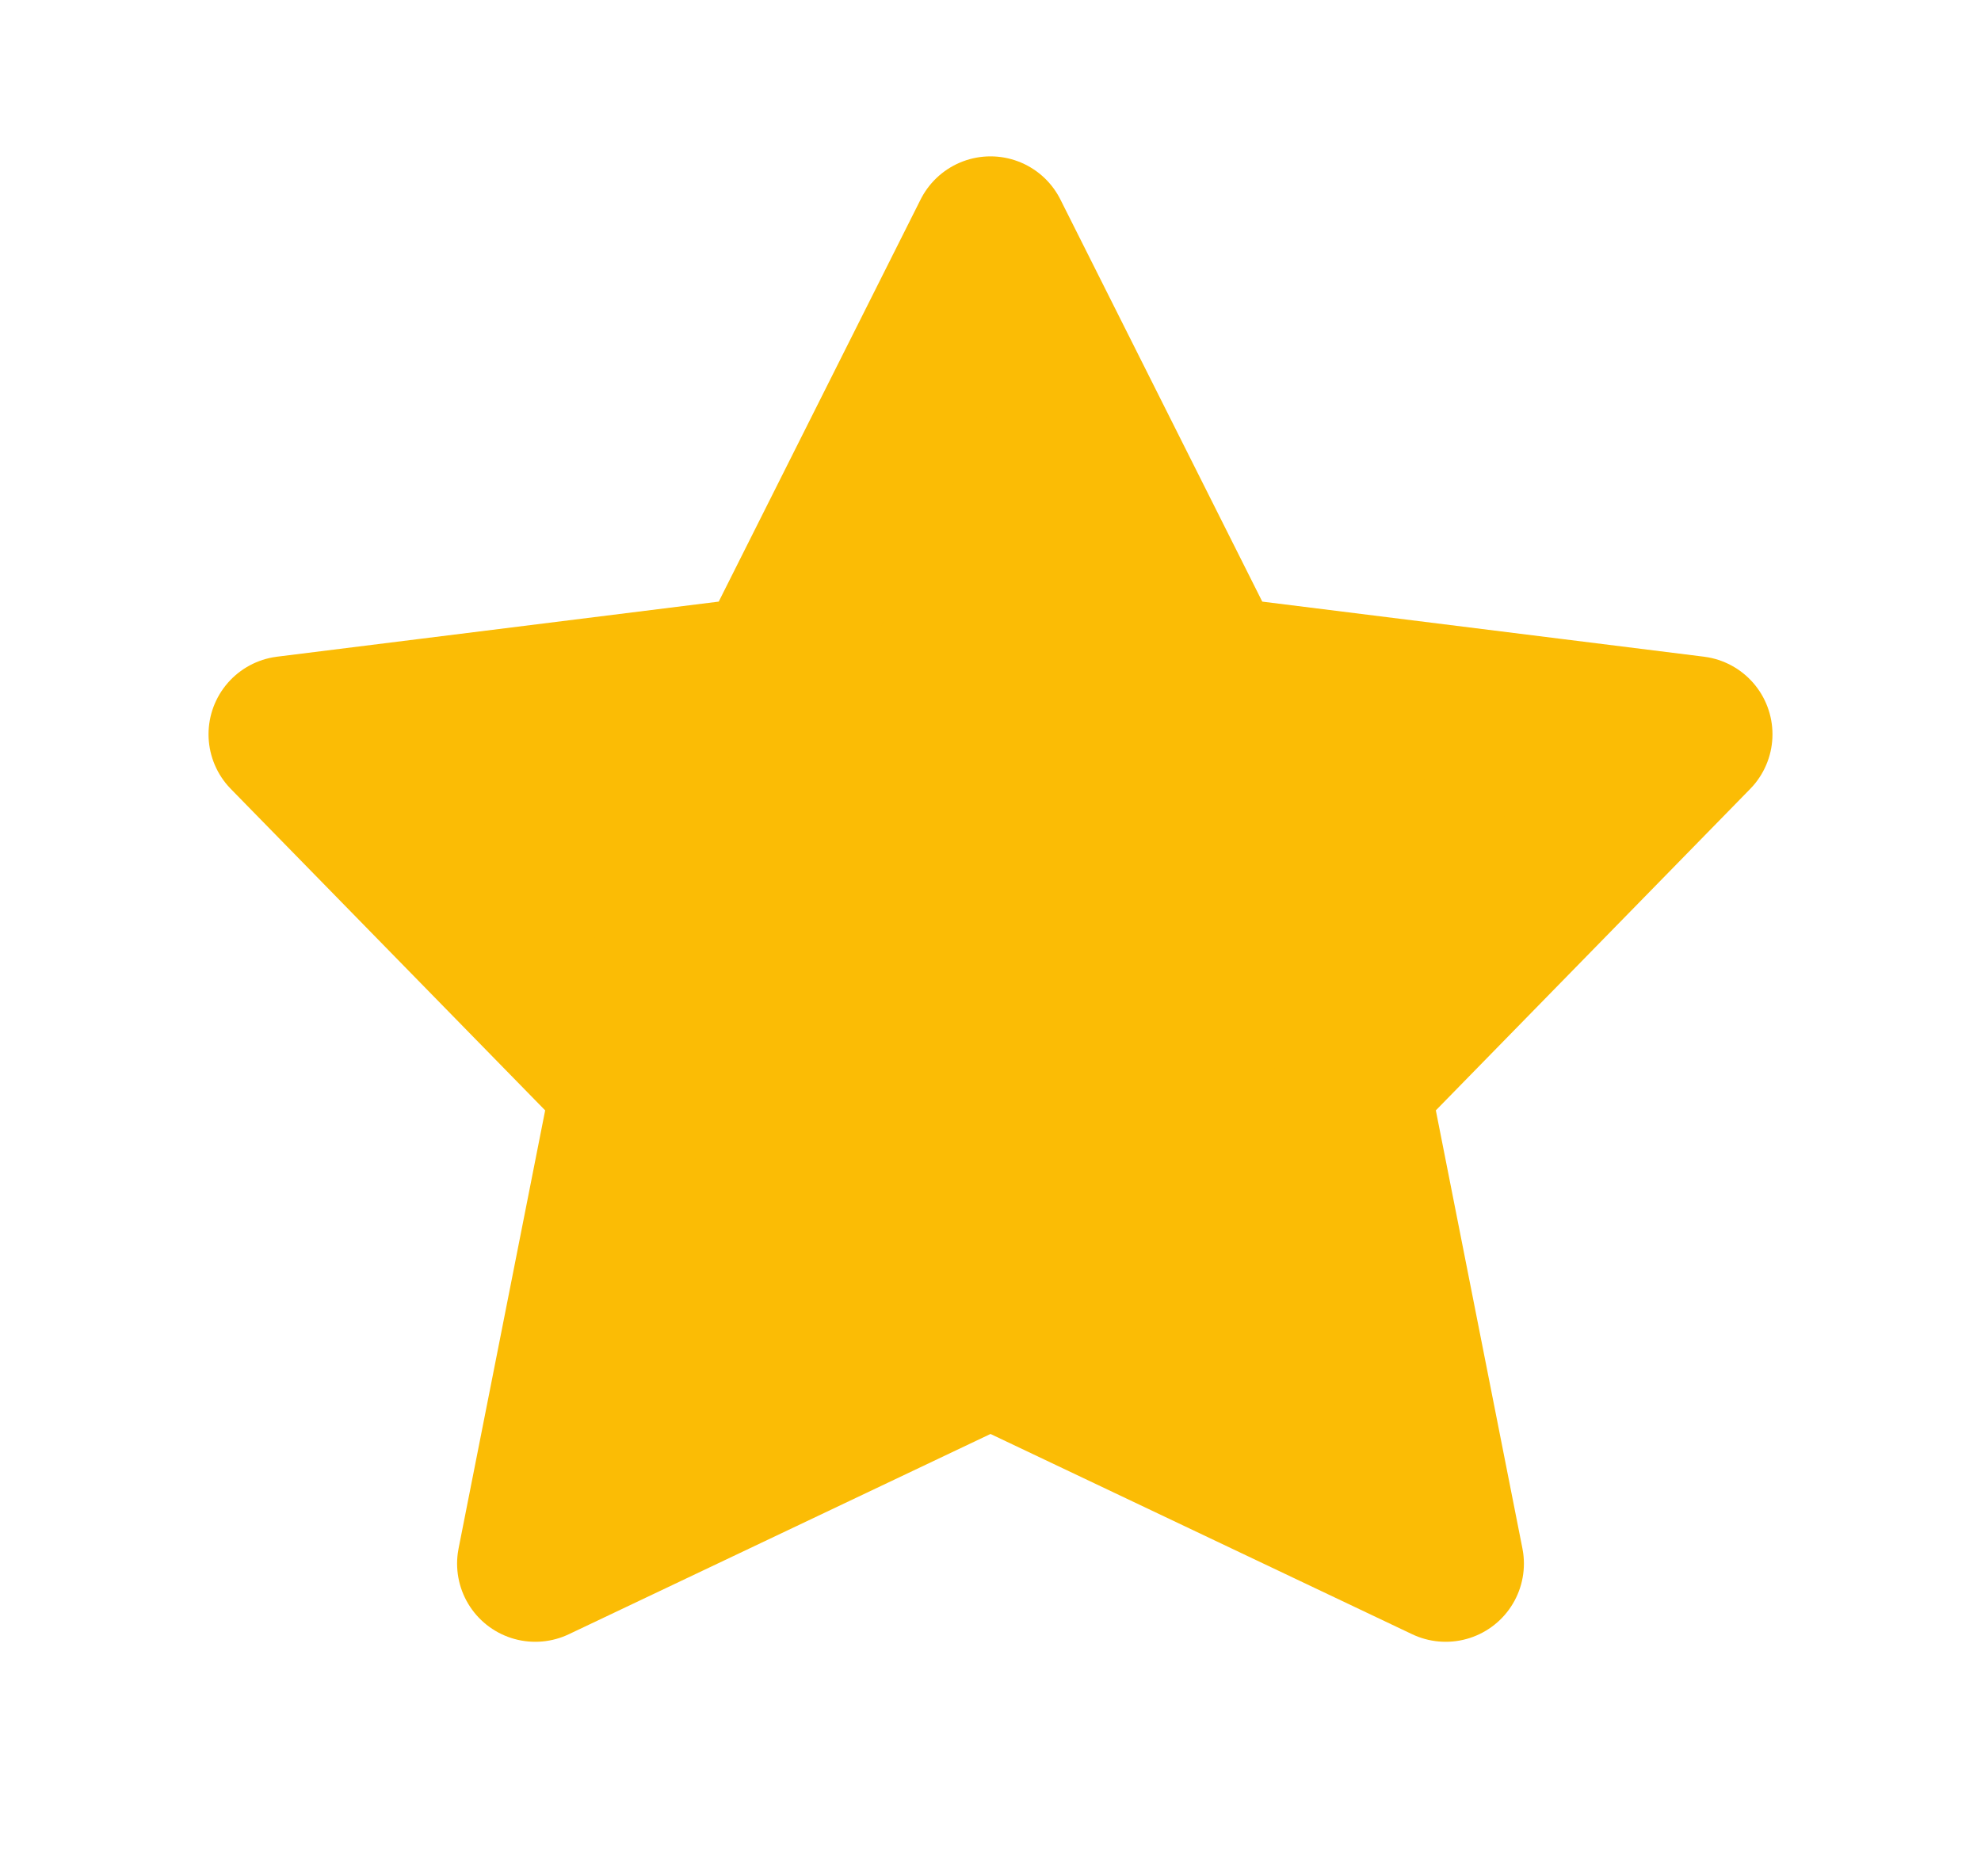
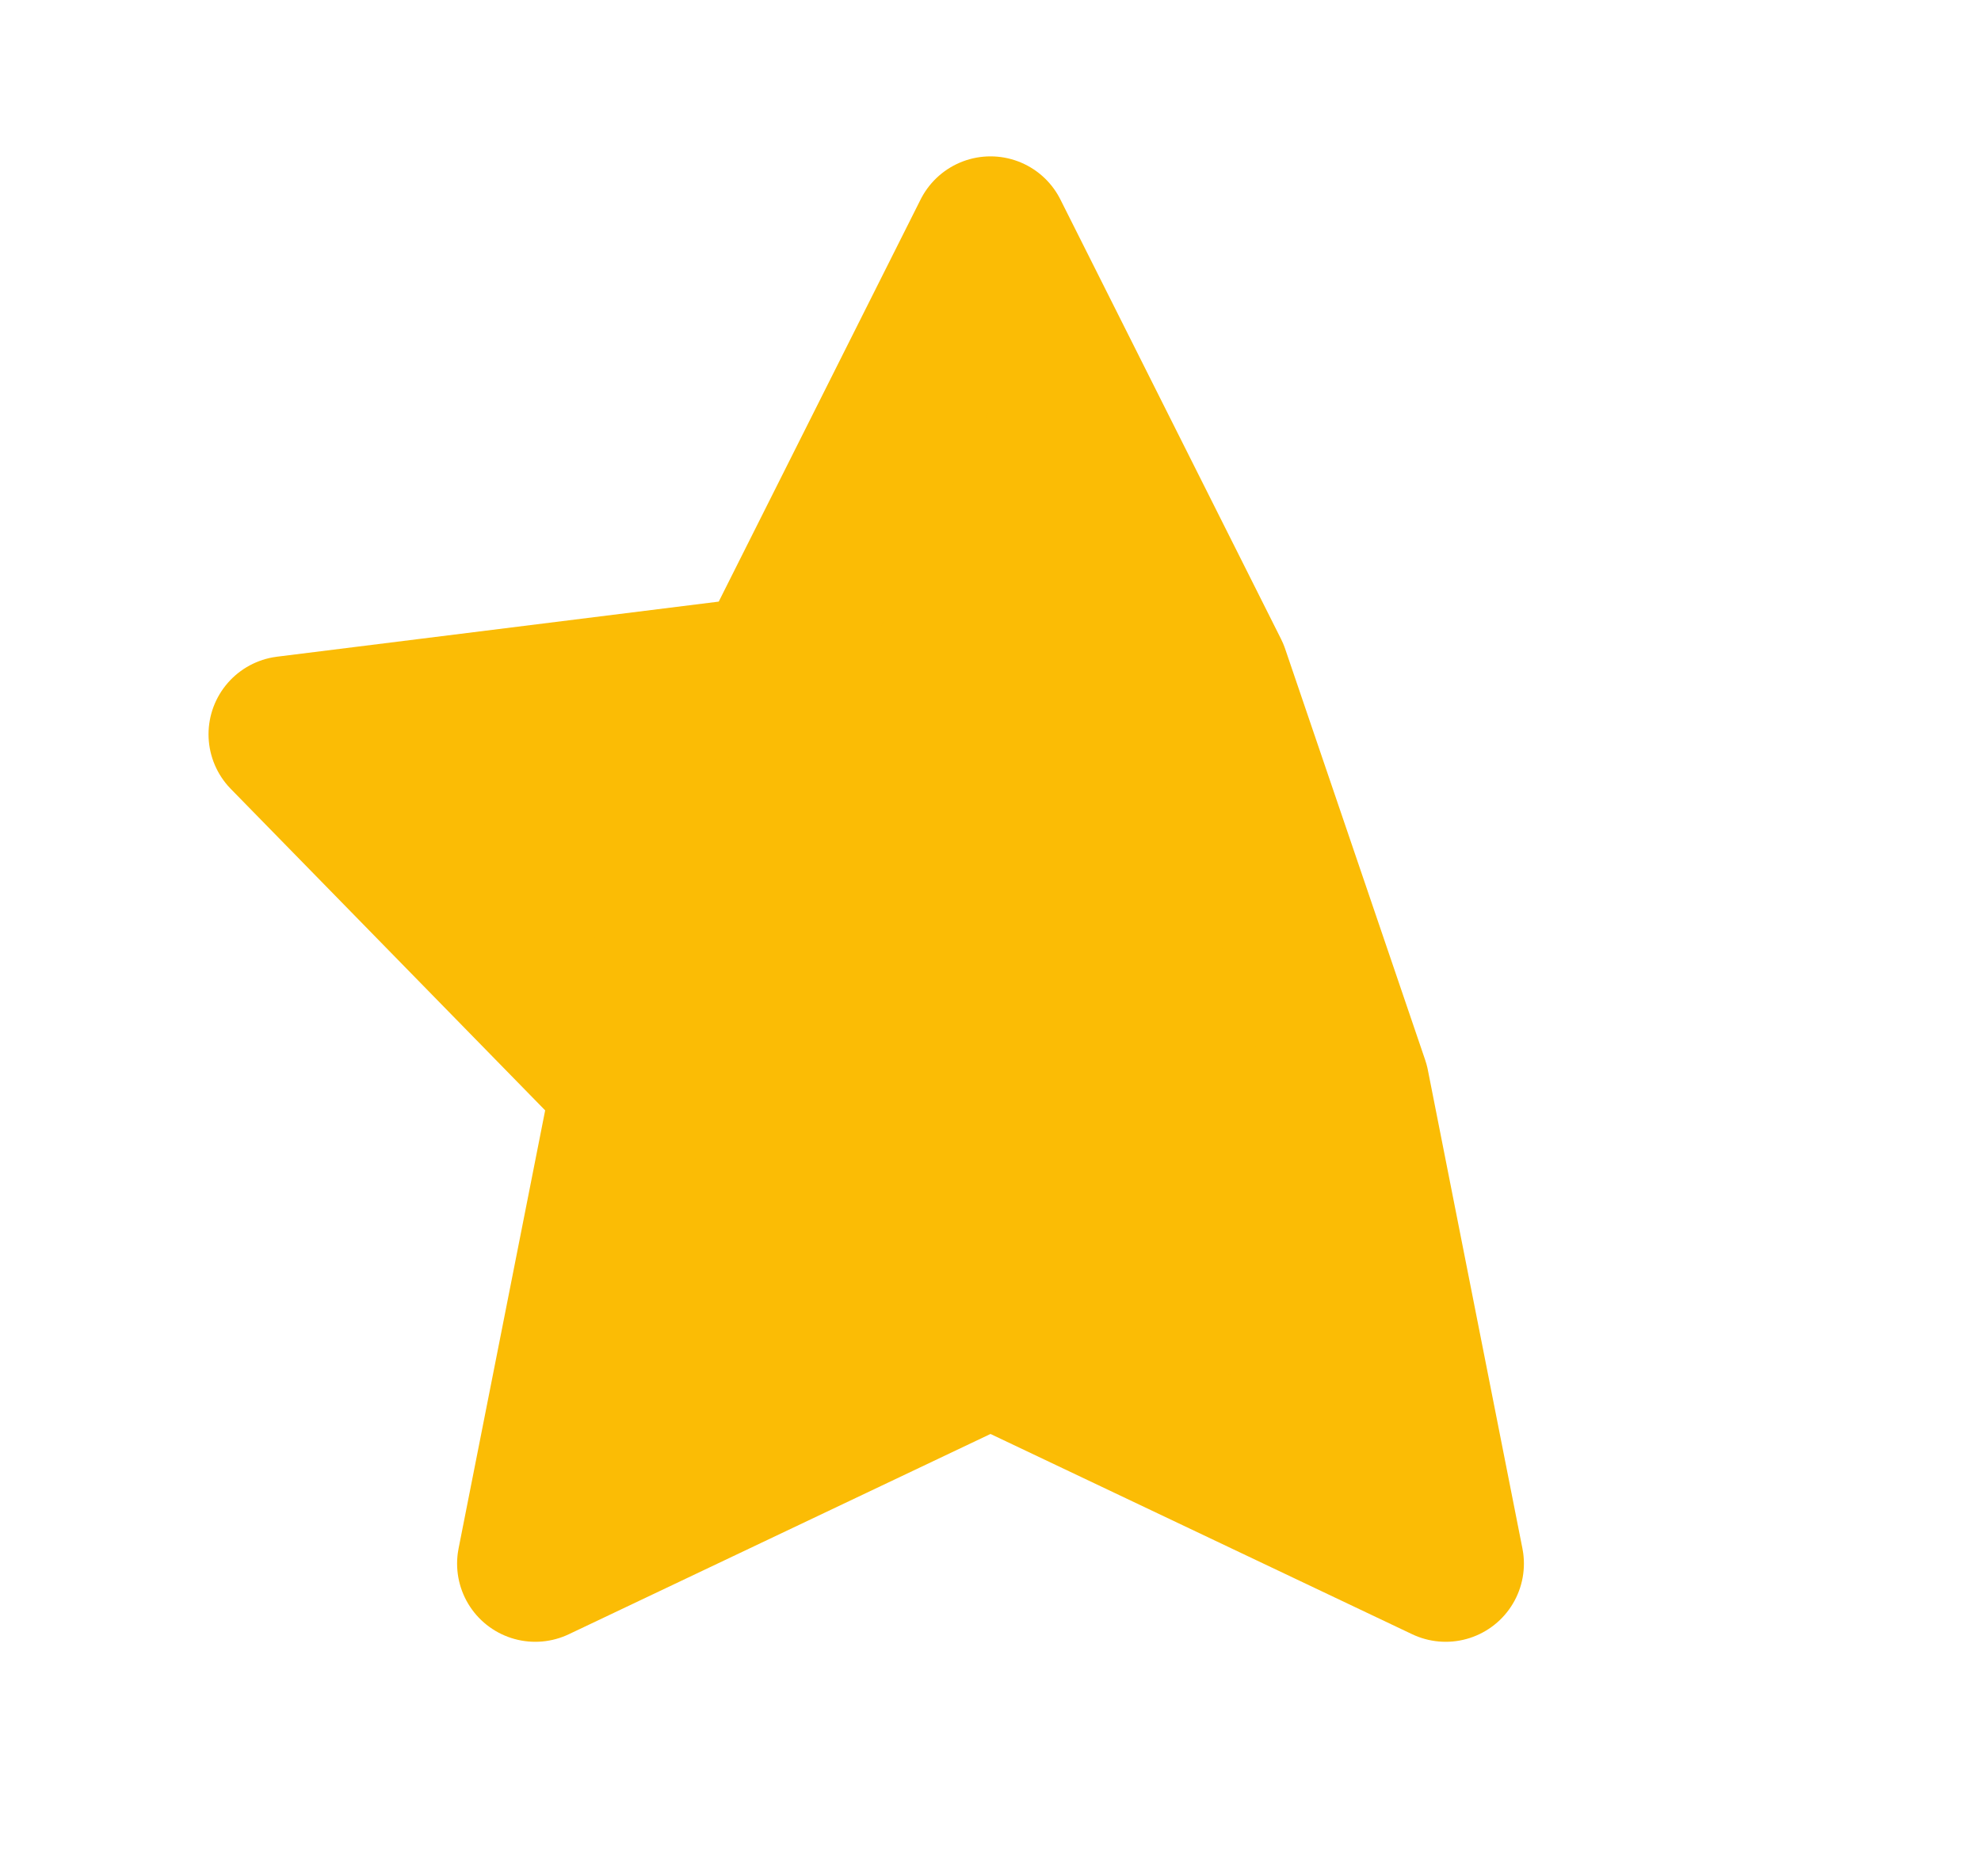
<svg xmlns="http://www.w3.org/2000/svg" width="19" height="18" viewBox="0 0 19 18" fill="none">
-   <path fill-rule="evenodd" clip-rule="evenodd" d="M9.5 12.926L5.134 15L6.041 10.41L2.75 7.044L7.384 6.466L9.5 2.25L11.616 6.466L16.25 7.044L12.959 10.41L13.866 15L9.5 12.926Z" fill="#FBBC05" stroke="#FBBC05" stroke-width="1.5" stroke-linecap="round" stroke-linejoin="round" />
+   <path fill-rule="evenodd" clip-rule="evenodd" d="M9.5 12.926L5.134 15L6.041 10.41L2.75 7.044L7.384 6.466L9.5 2.25L11.616 6.466L12.959 10.41L13.866 15L9.5 12.926Z" fill="#FBBC05" stroke="#FBBC05" stroke-width="1.5" stroke-linecap="round" stroke-linejoin="round" />
</svg>